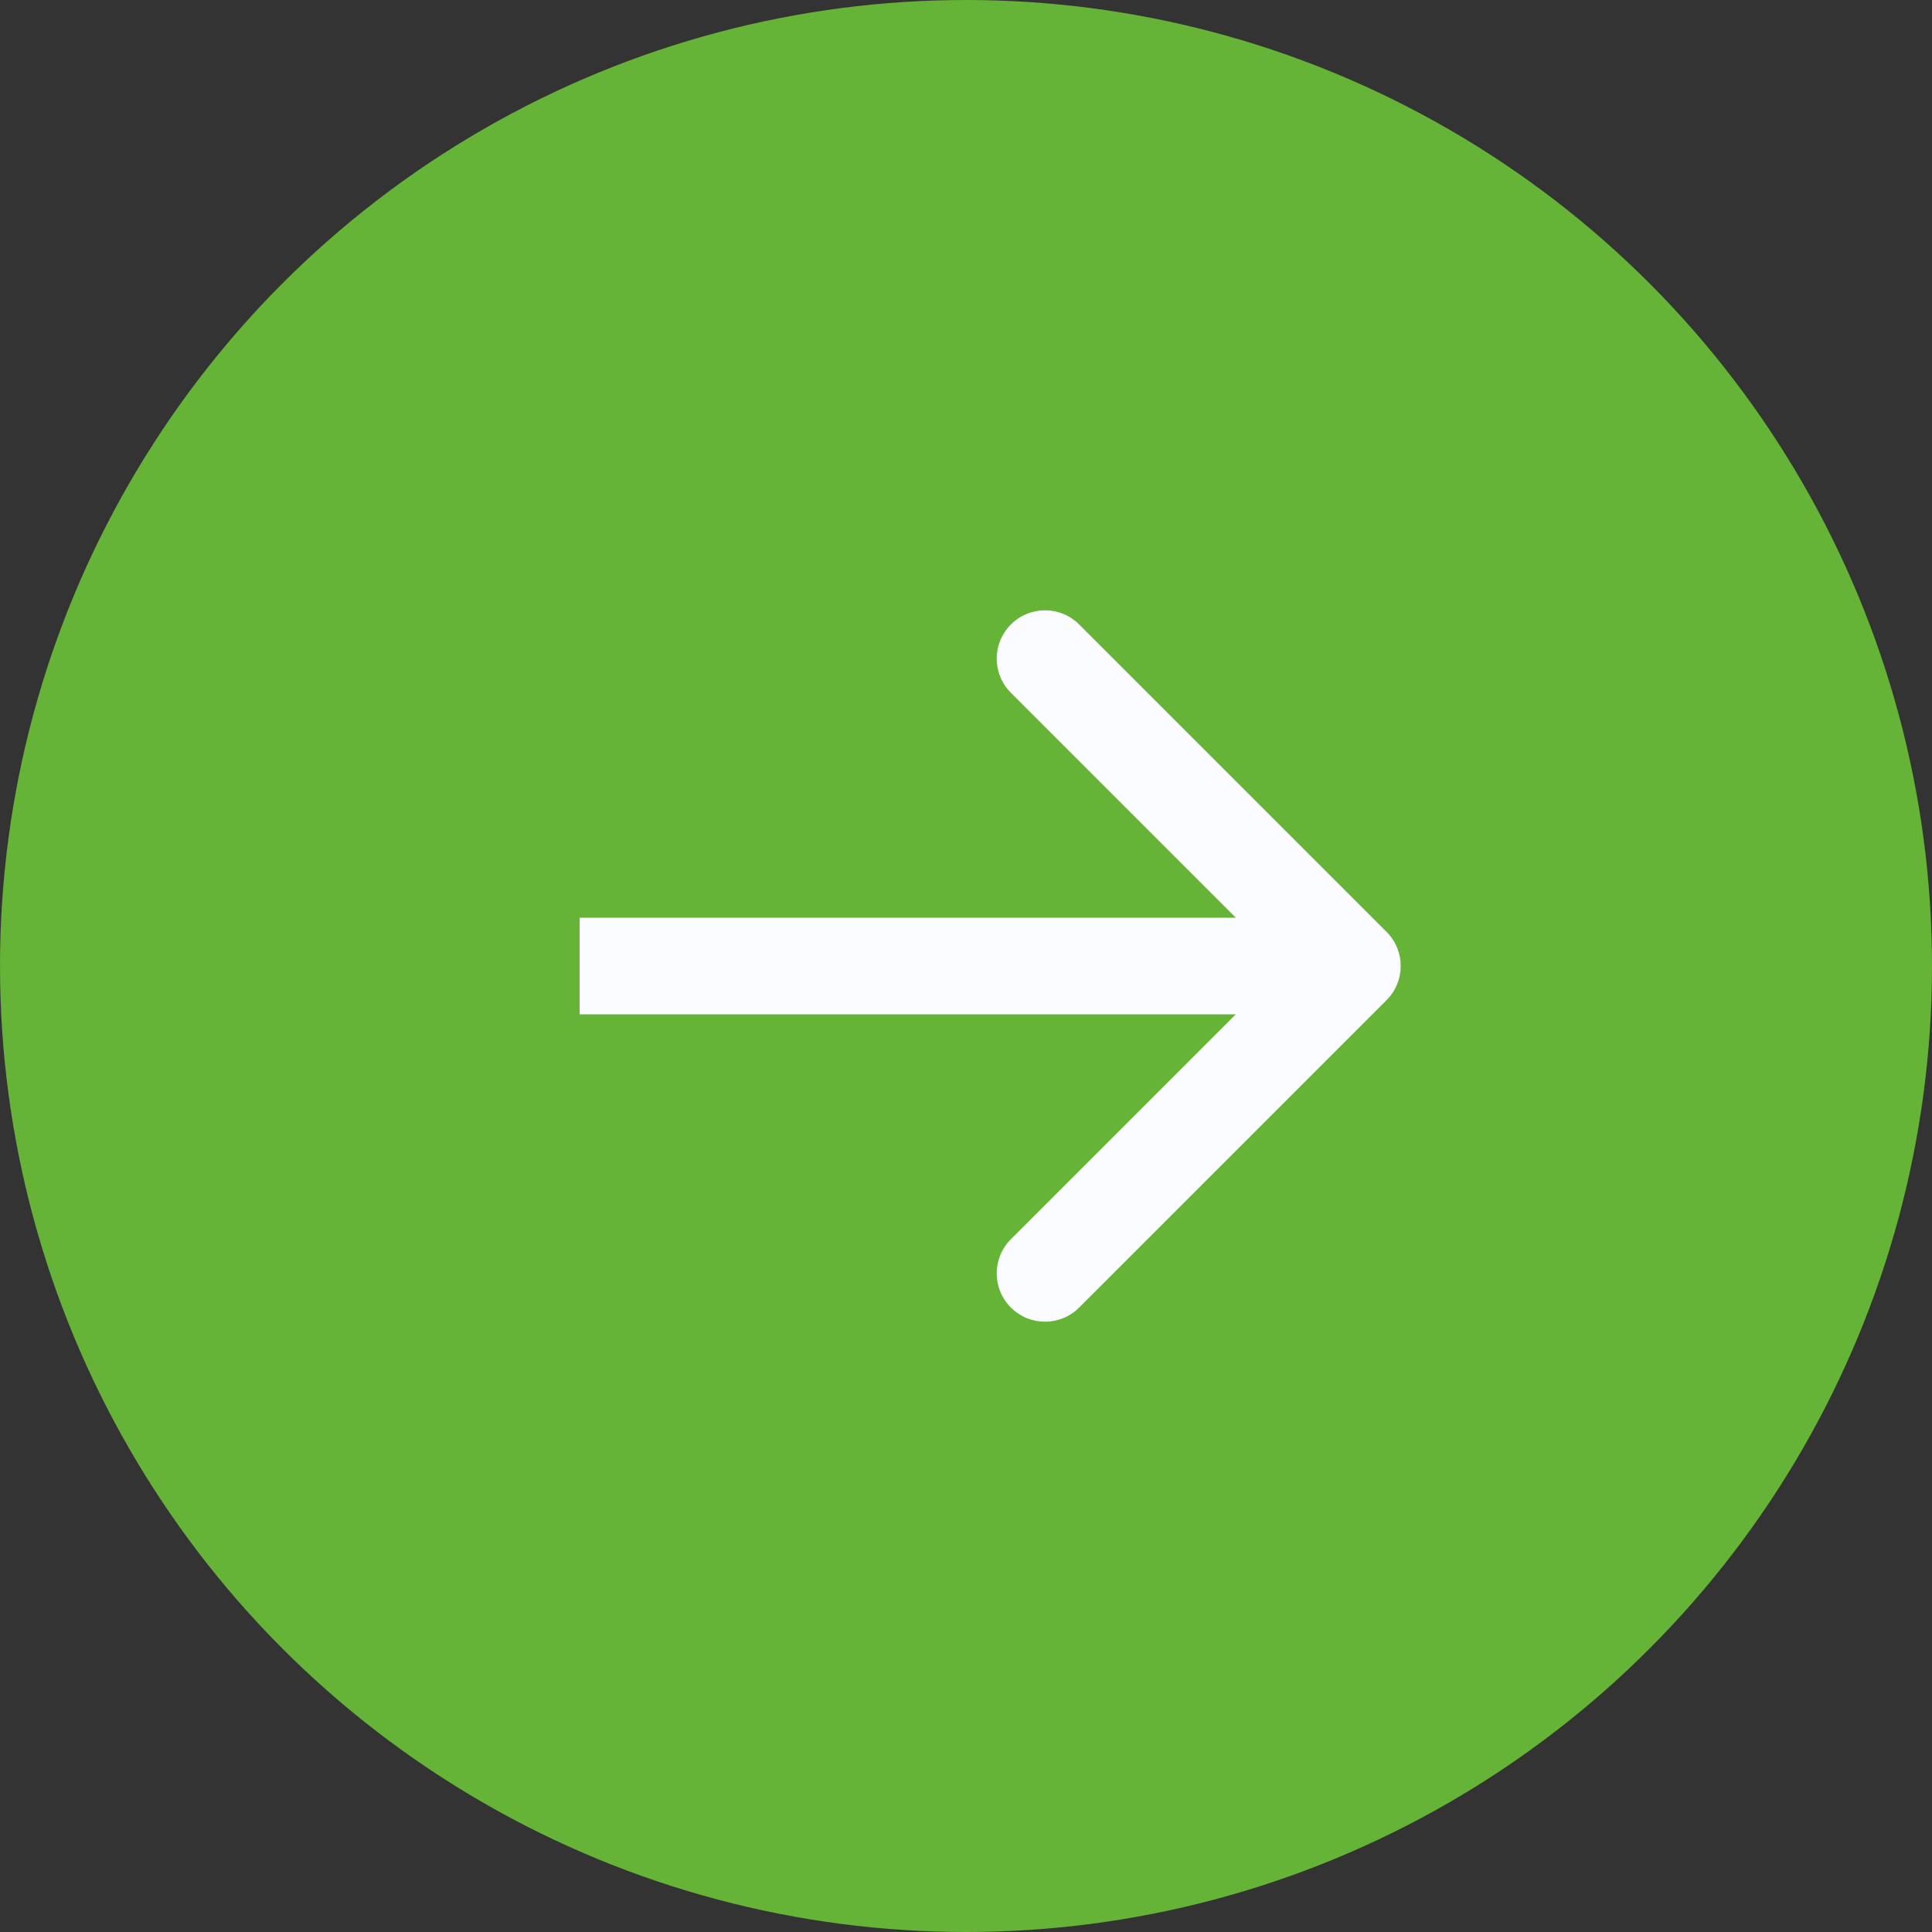
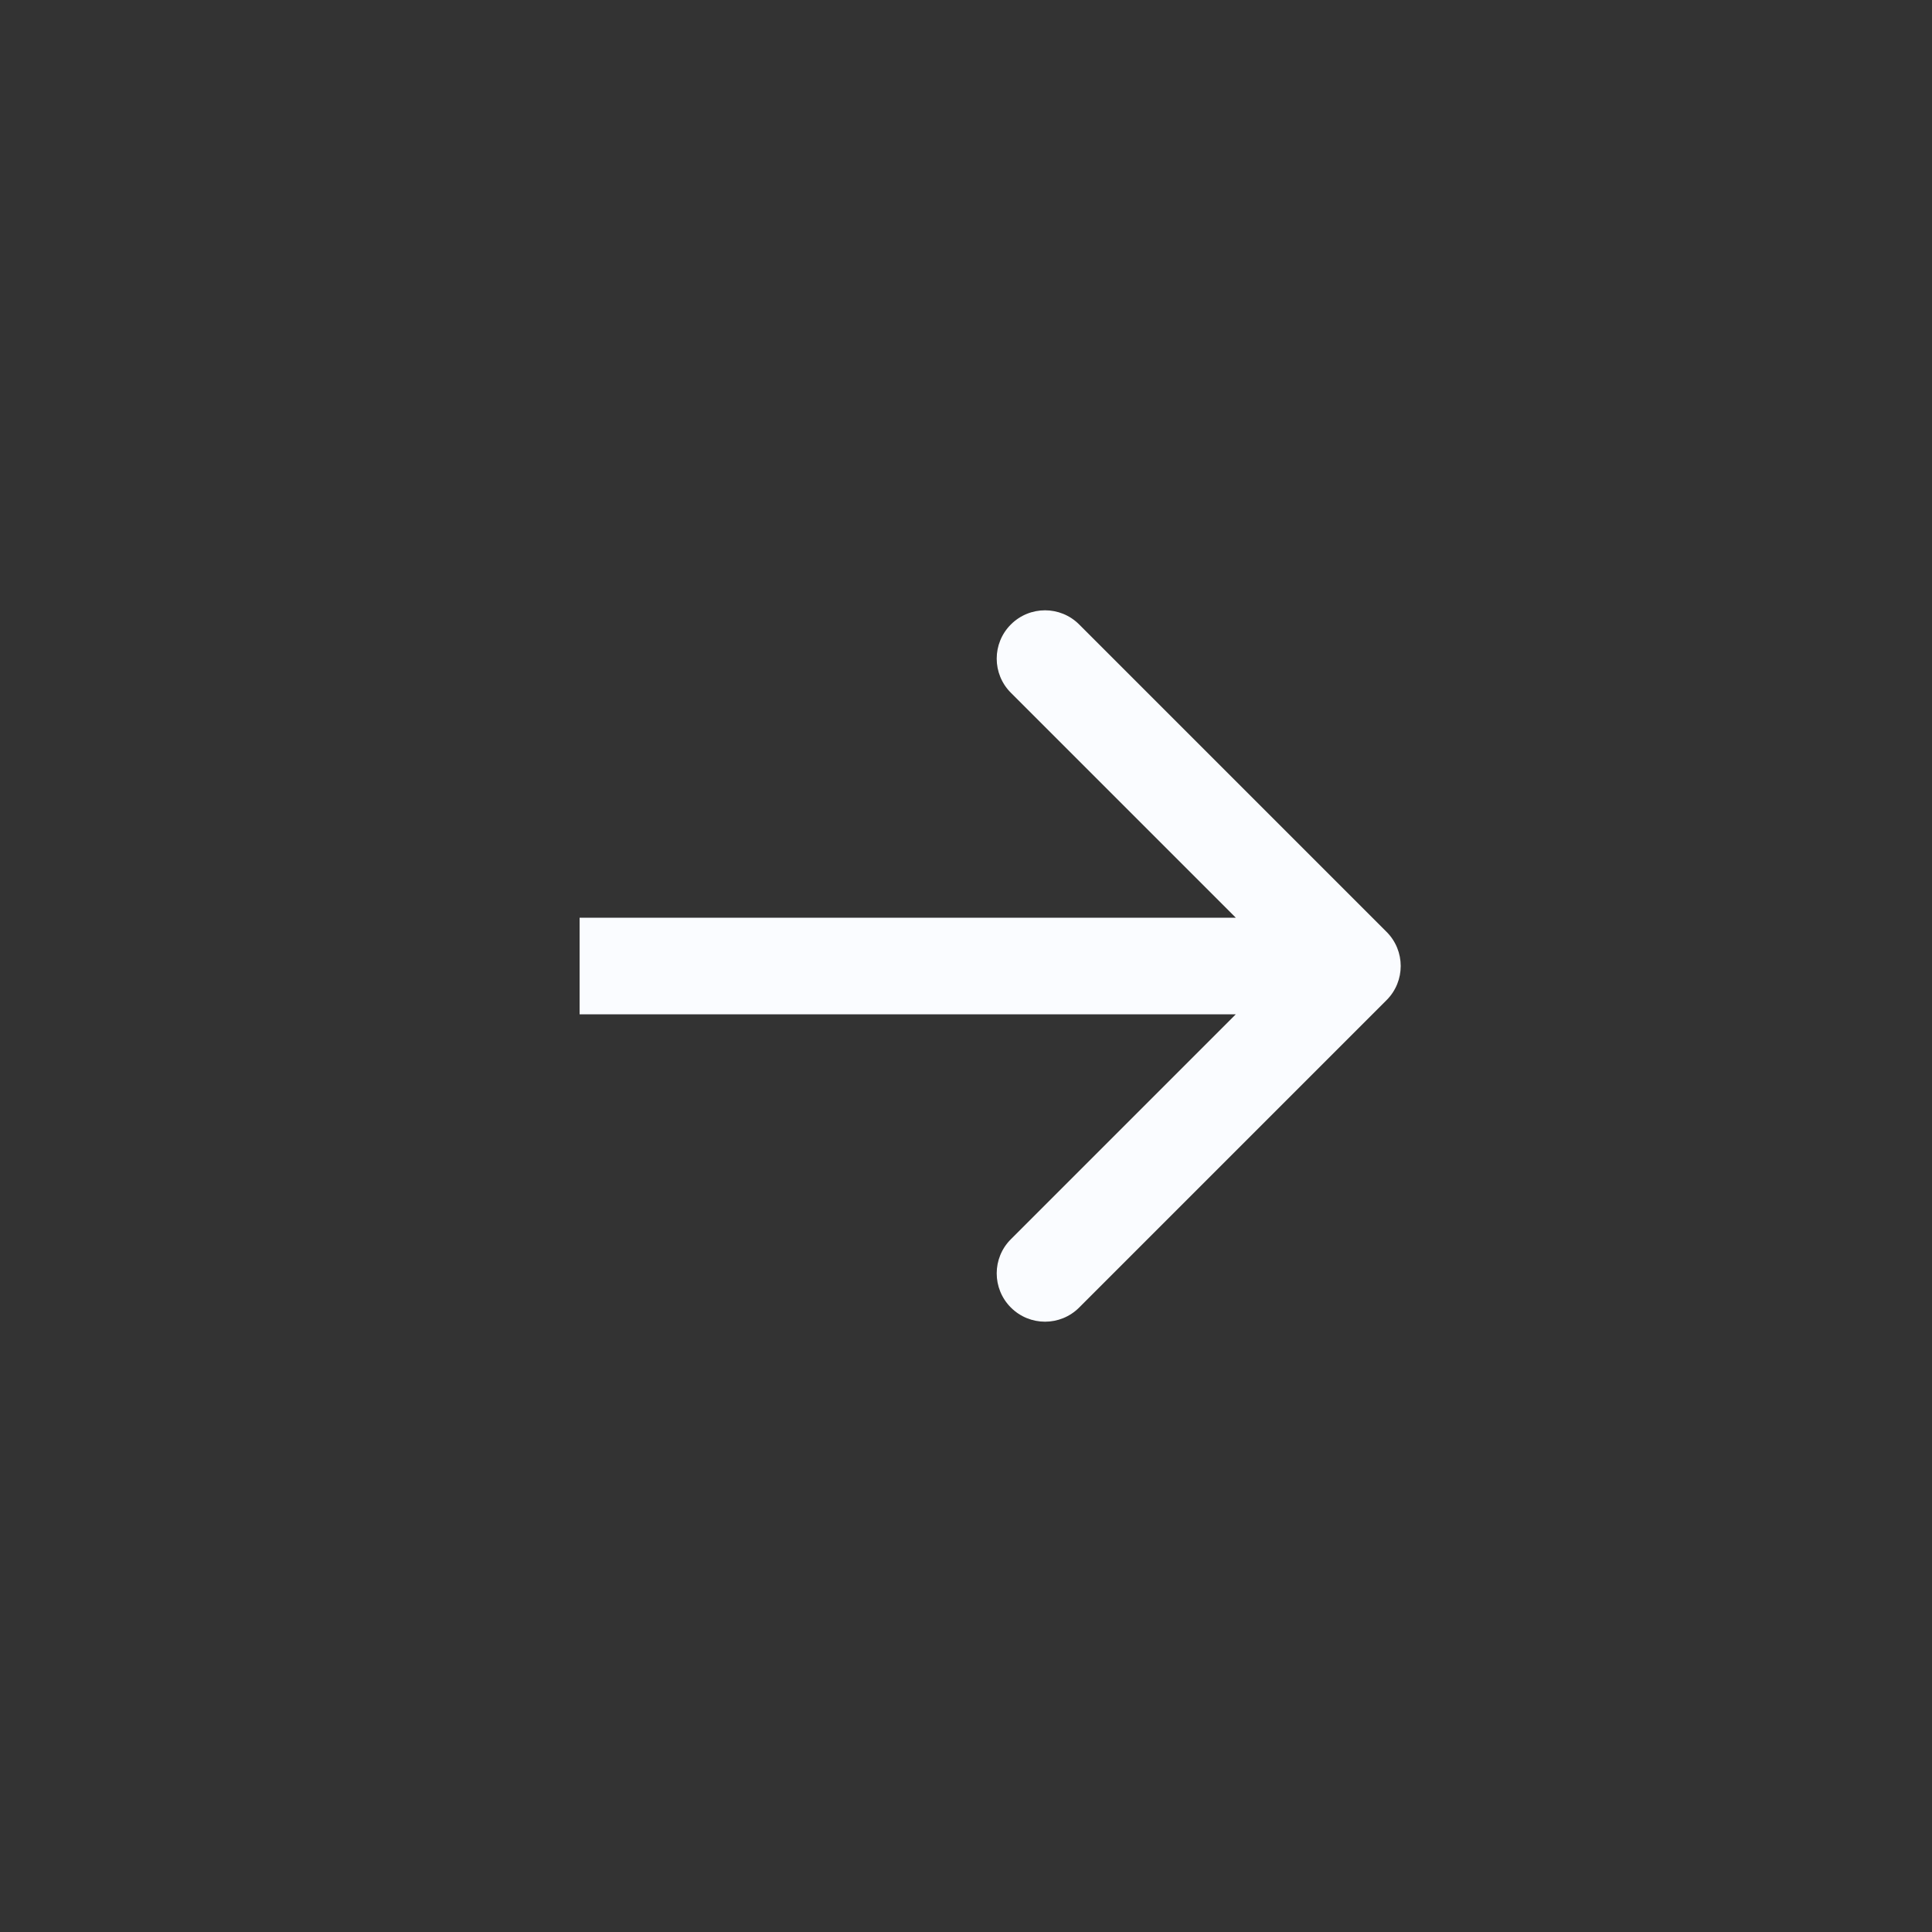
<svg xmlns="http://www.w3.org/2000/svg" width="40" height="40" viewBox="0 0 40 40" fill="none">
  <rect x="0" y="0" width="40" height="40" fill="#333333" stroke="none" />
-   <circle cx="20" cy="20" r="20" fill="#65B337" />
  <path d="M28.707 19.293C29.098 19.683 29.098 20.317 28.707 20.707L22.343 27.071C21.953 27.462 21.32 27.462 20.929 27.071C20.538 26.68 20.538 26.047 20.929 25.657L26.586 20L20.929 14.343C20.538 13.953 20.538 13.319 20.929 12.929C21.32 12.538 21.953 12.538 22.343 12.929L28.707 19.293ZM12 19L28 19L28 21L12 21L12 19Z" fill="#FAFCFF" />
</svg>